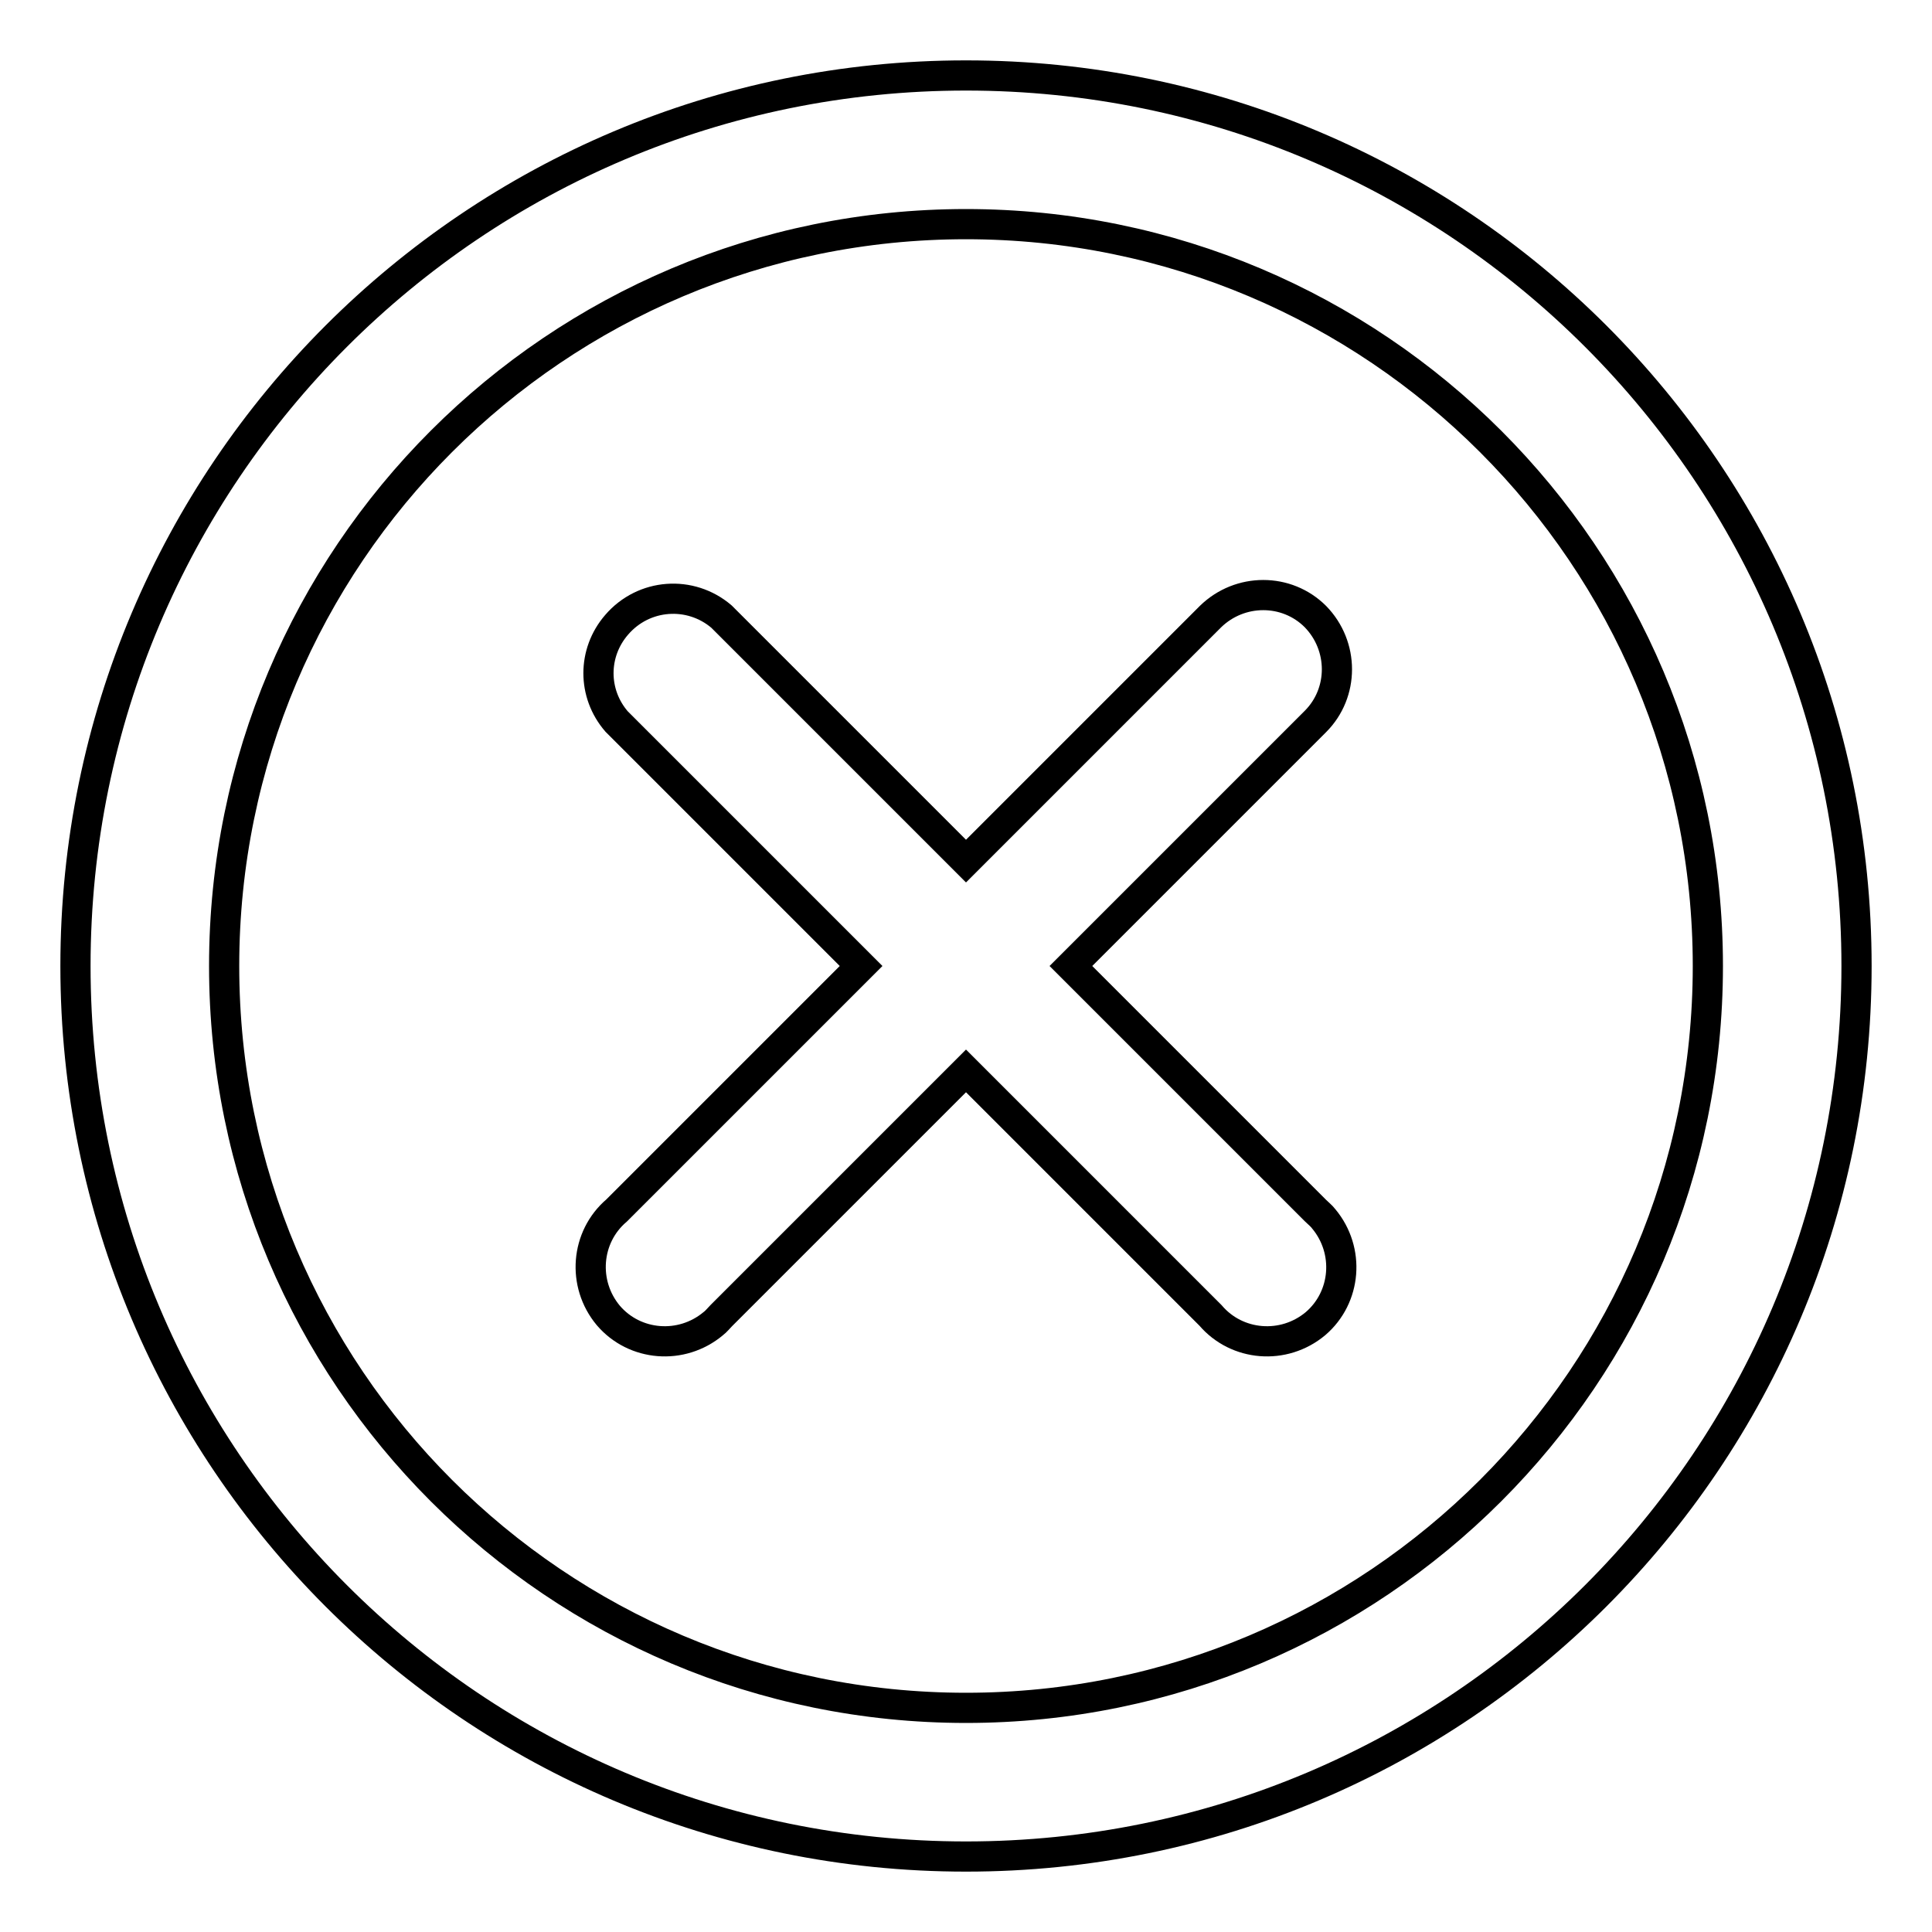
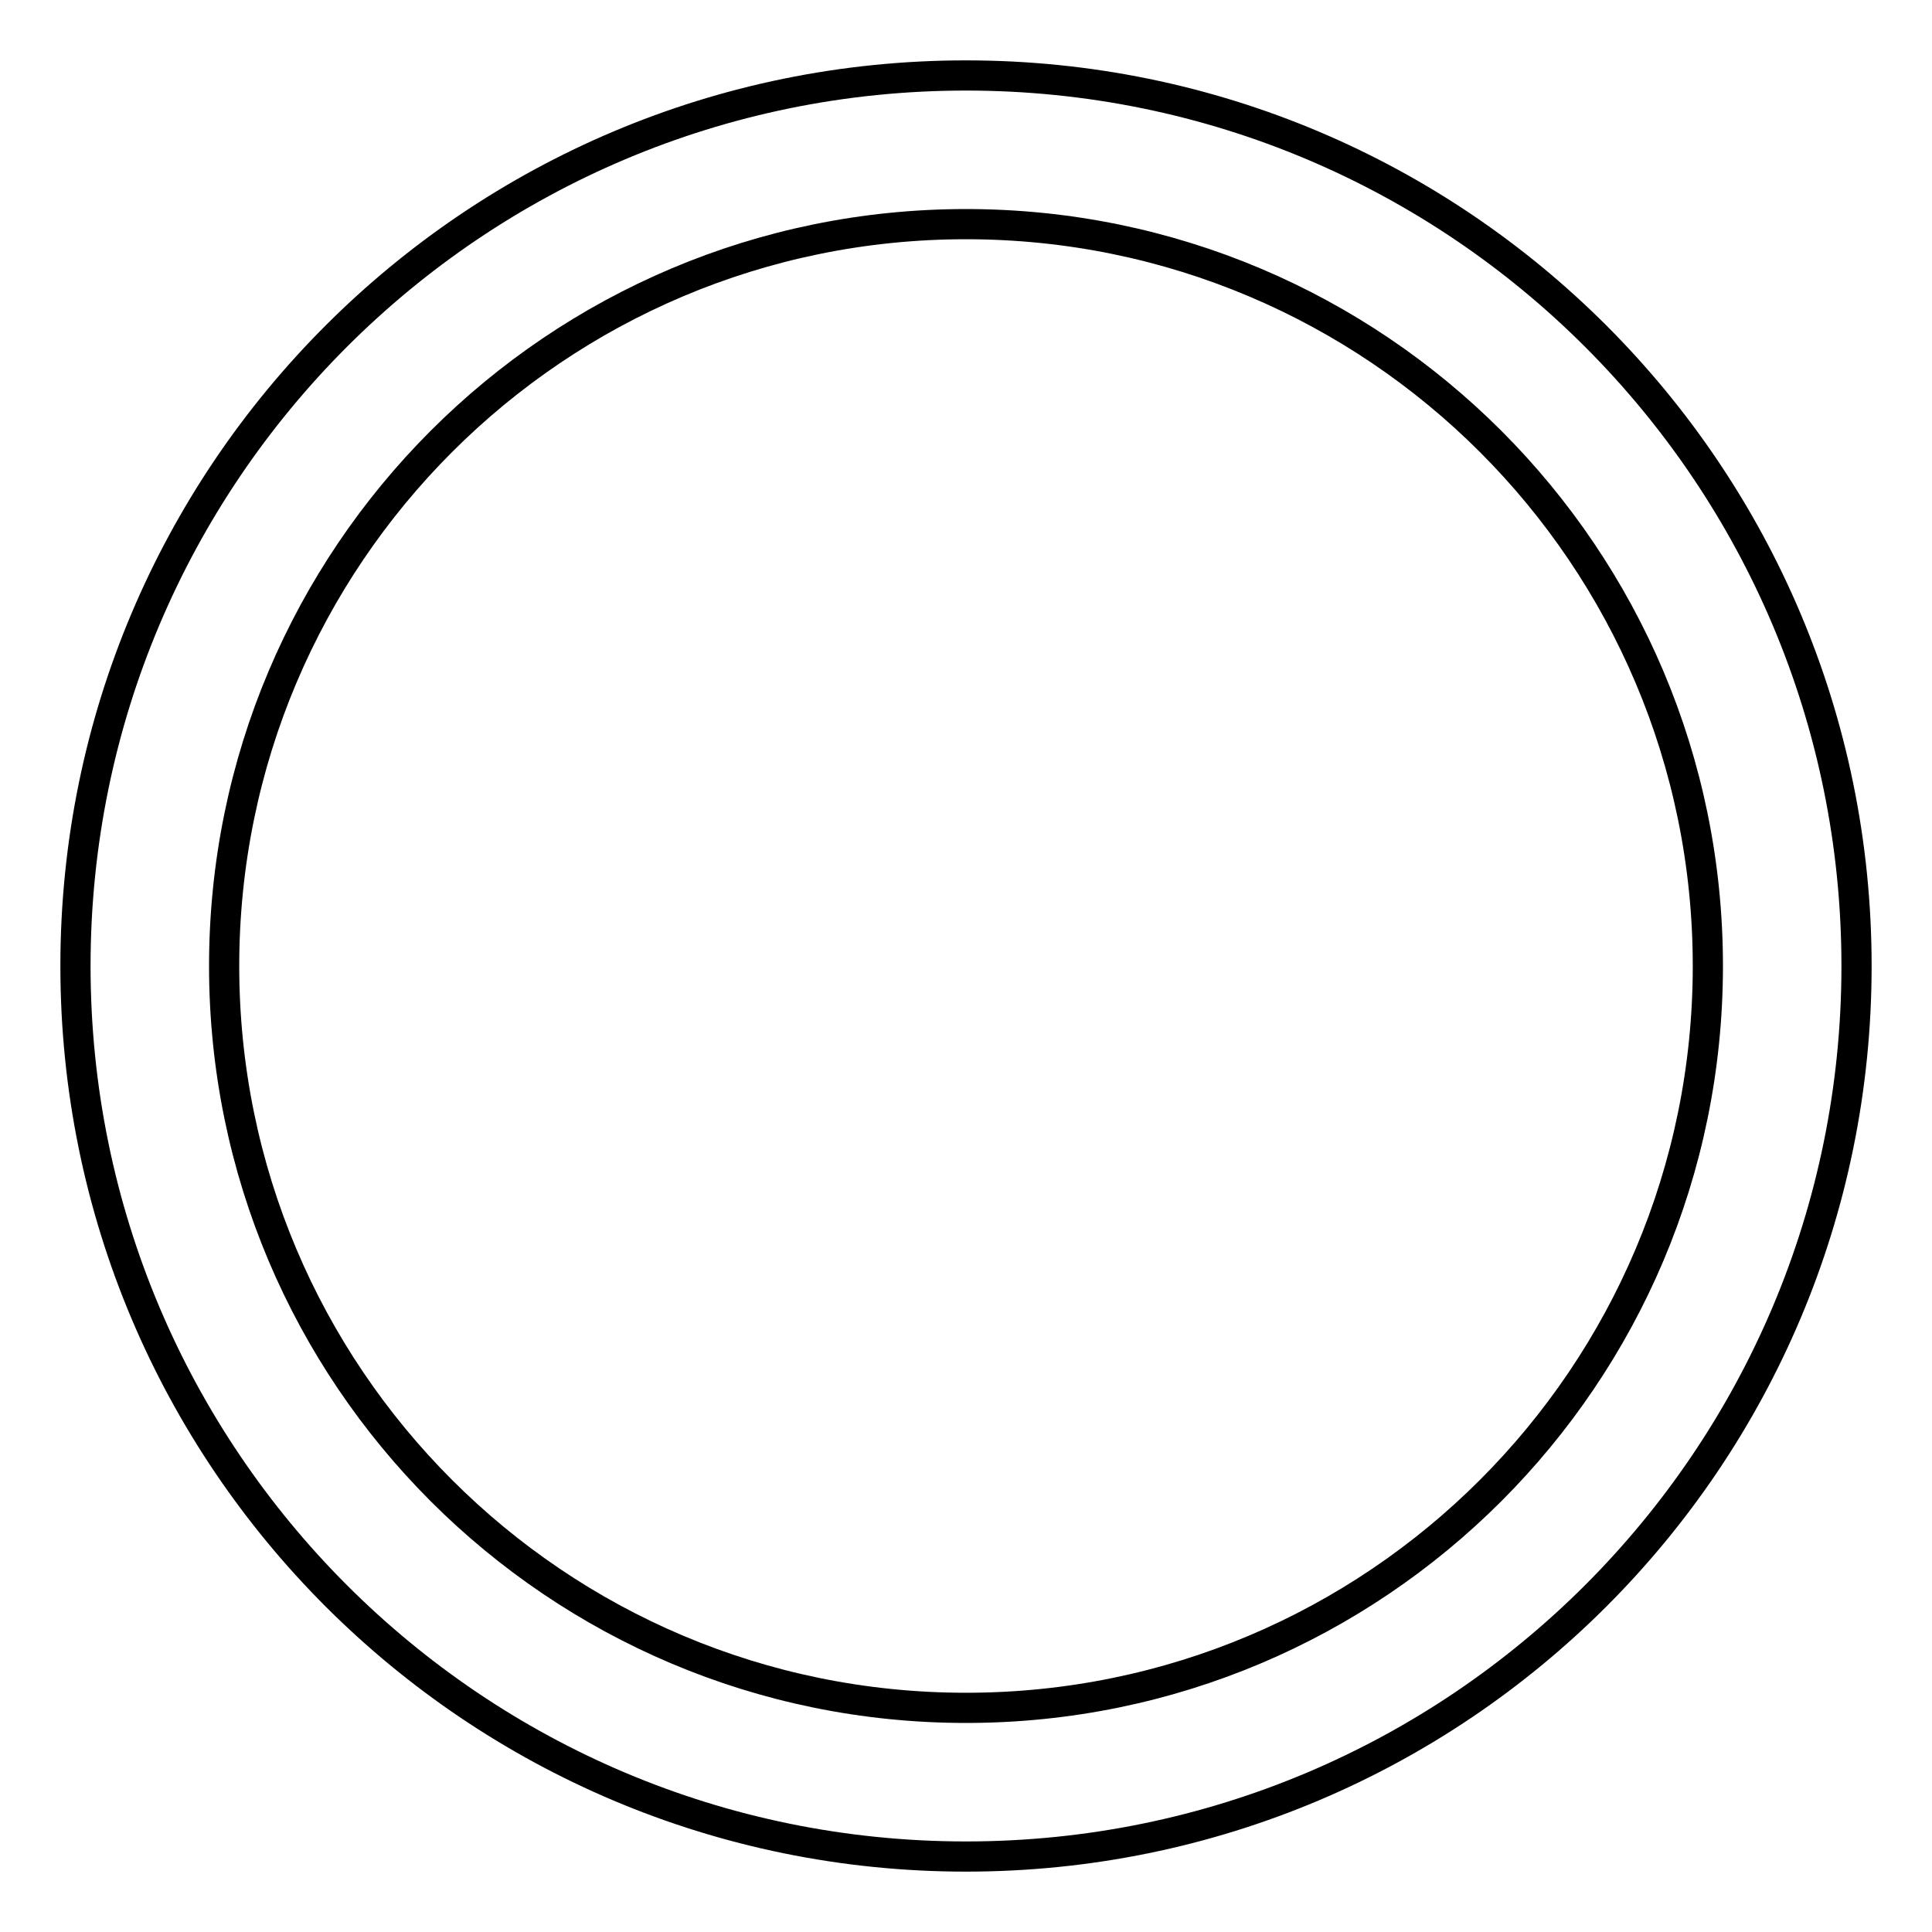
<svg xmlns="http://www.w3.org/2000/svg" version="1.1" x="0px" y="0px" viewBox="0 0 256 256" enable-background="new 0 0 256 256" xml:space="preserve">
  <g>
    <path stroke-width="4" fill-opacity="0" stroke="#000000" d="M128,10C62.8,10,10,62.8,10,128c0,65.2,52.8,118,118,118c65.2,0,118-52.8,118-118C246,62.8,193.2,10,128,10 z M128,226.3c-54.3,0-98.3-44-98.3-98.3s44-98.3,98.3-98.3s98.3,44,98.3,98.3S182.3,226.3,128,226.3L128,226.3z" />
-     <path stroke-width="4" fill-opacity="0" stroke="#000000" d="M174.3,81.7c-3.8-3.8-10-3.8-13.9,0L128,114.1L95.6,81.7c-4.1-3.5-10.3-3.1-13.9,1.1 c-3.2,3.7-3.2,9.1,0,12.8l32.4,32.4l-32.4,32.4c-4.1,3.5-4.6,9.7-1.1,13.9c3.5,4.1,9.7,4.6,13.9,1.1c0.4-0.3,0.7-0.7,1.1-1.1 l32.4-32.4l32.4,32.4c3.5,4.1,9.7,4.6,13.9,1.1c4.1-3.5,4.6-9.7,1.1-13.9c-0.3-0.4-0.7-0.7-1.1-1.1L141.9,128l32.4-32.4 C178.1,91.8,178.1,85.6,174.3,81.7L174.3,81.7z" />
  </g>
</svg>